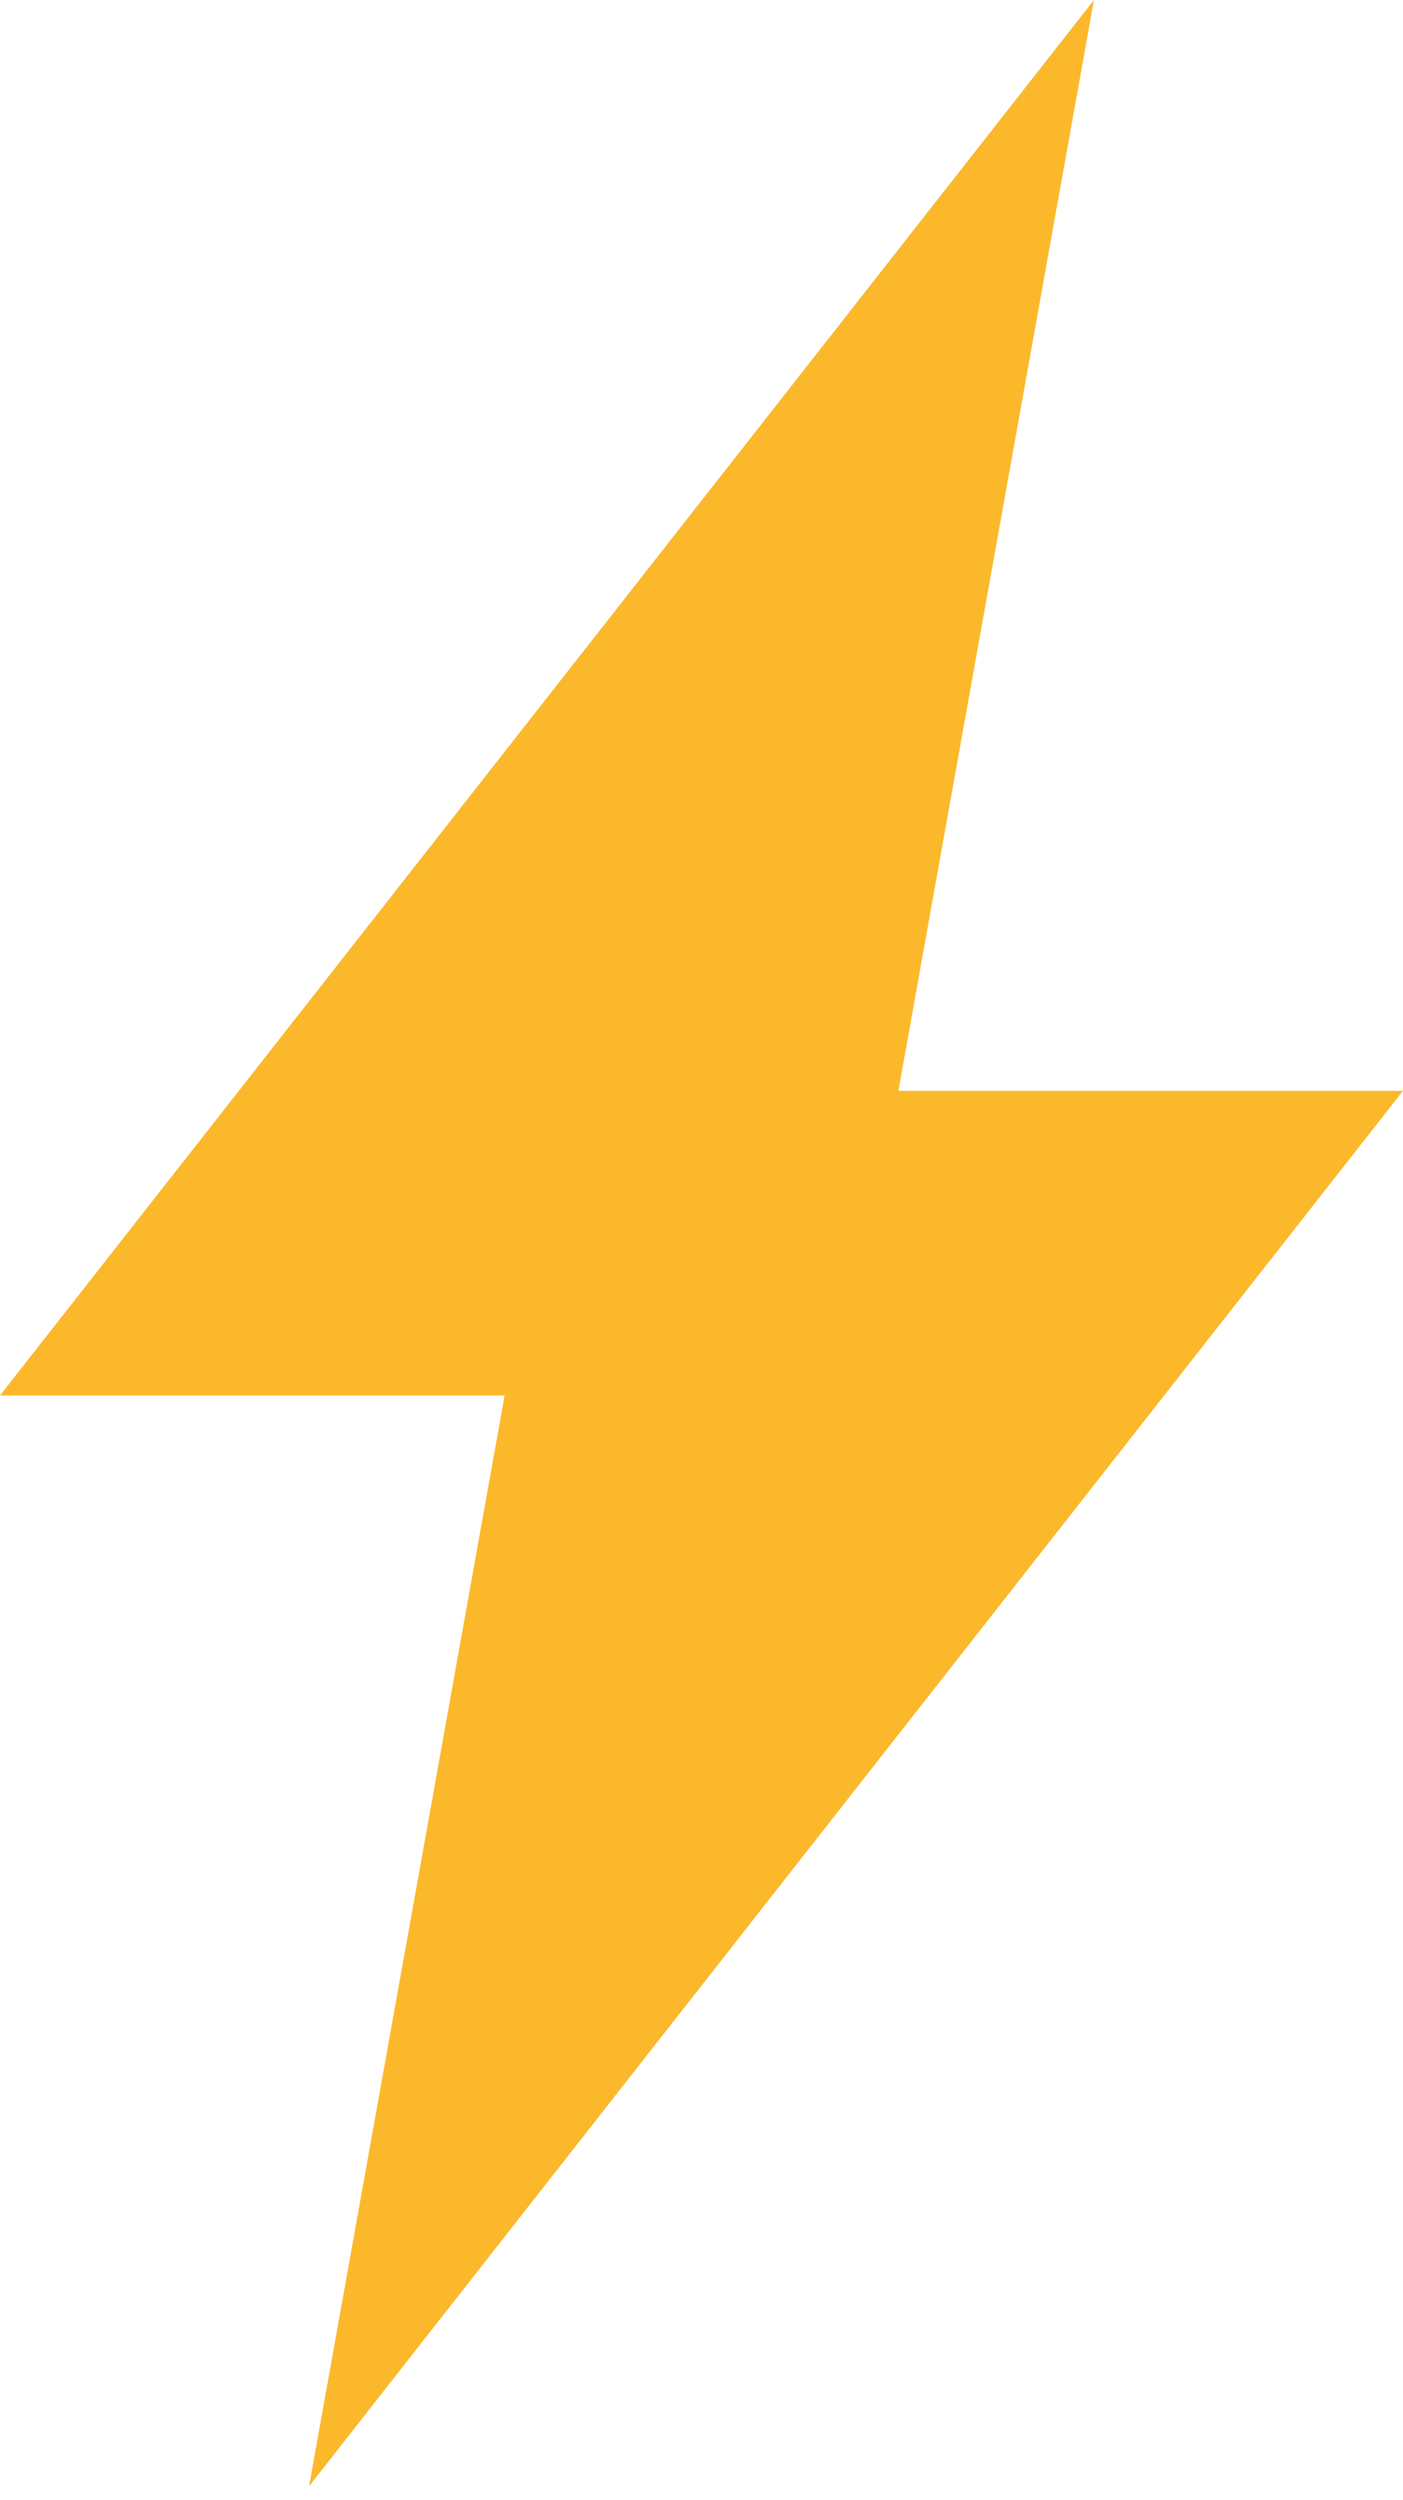
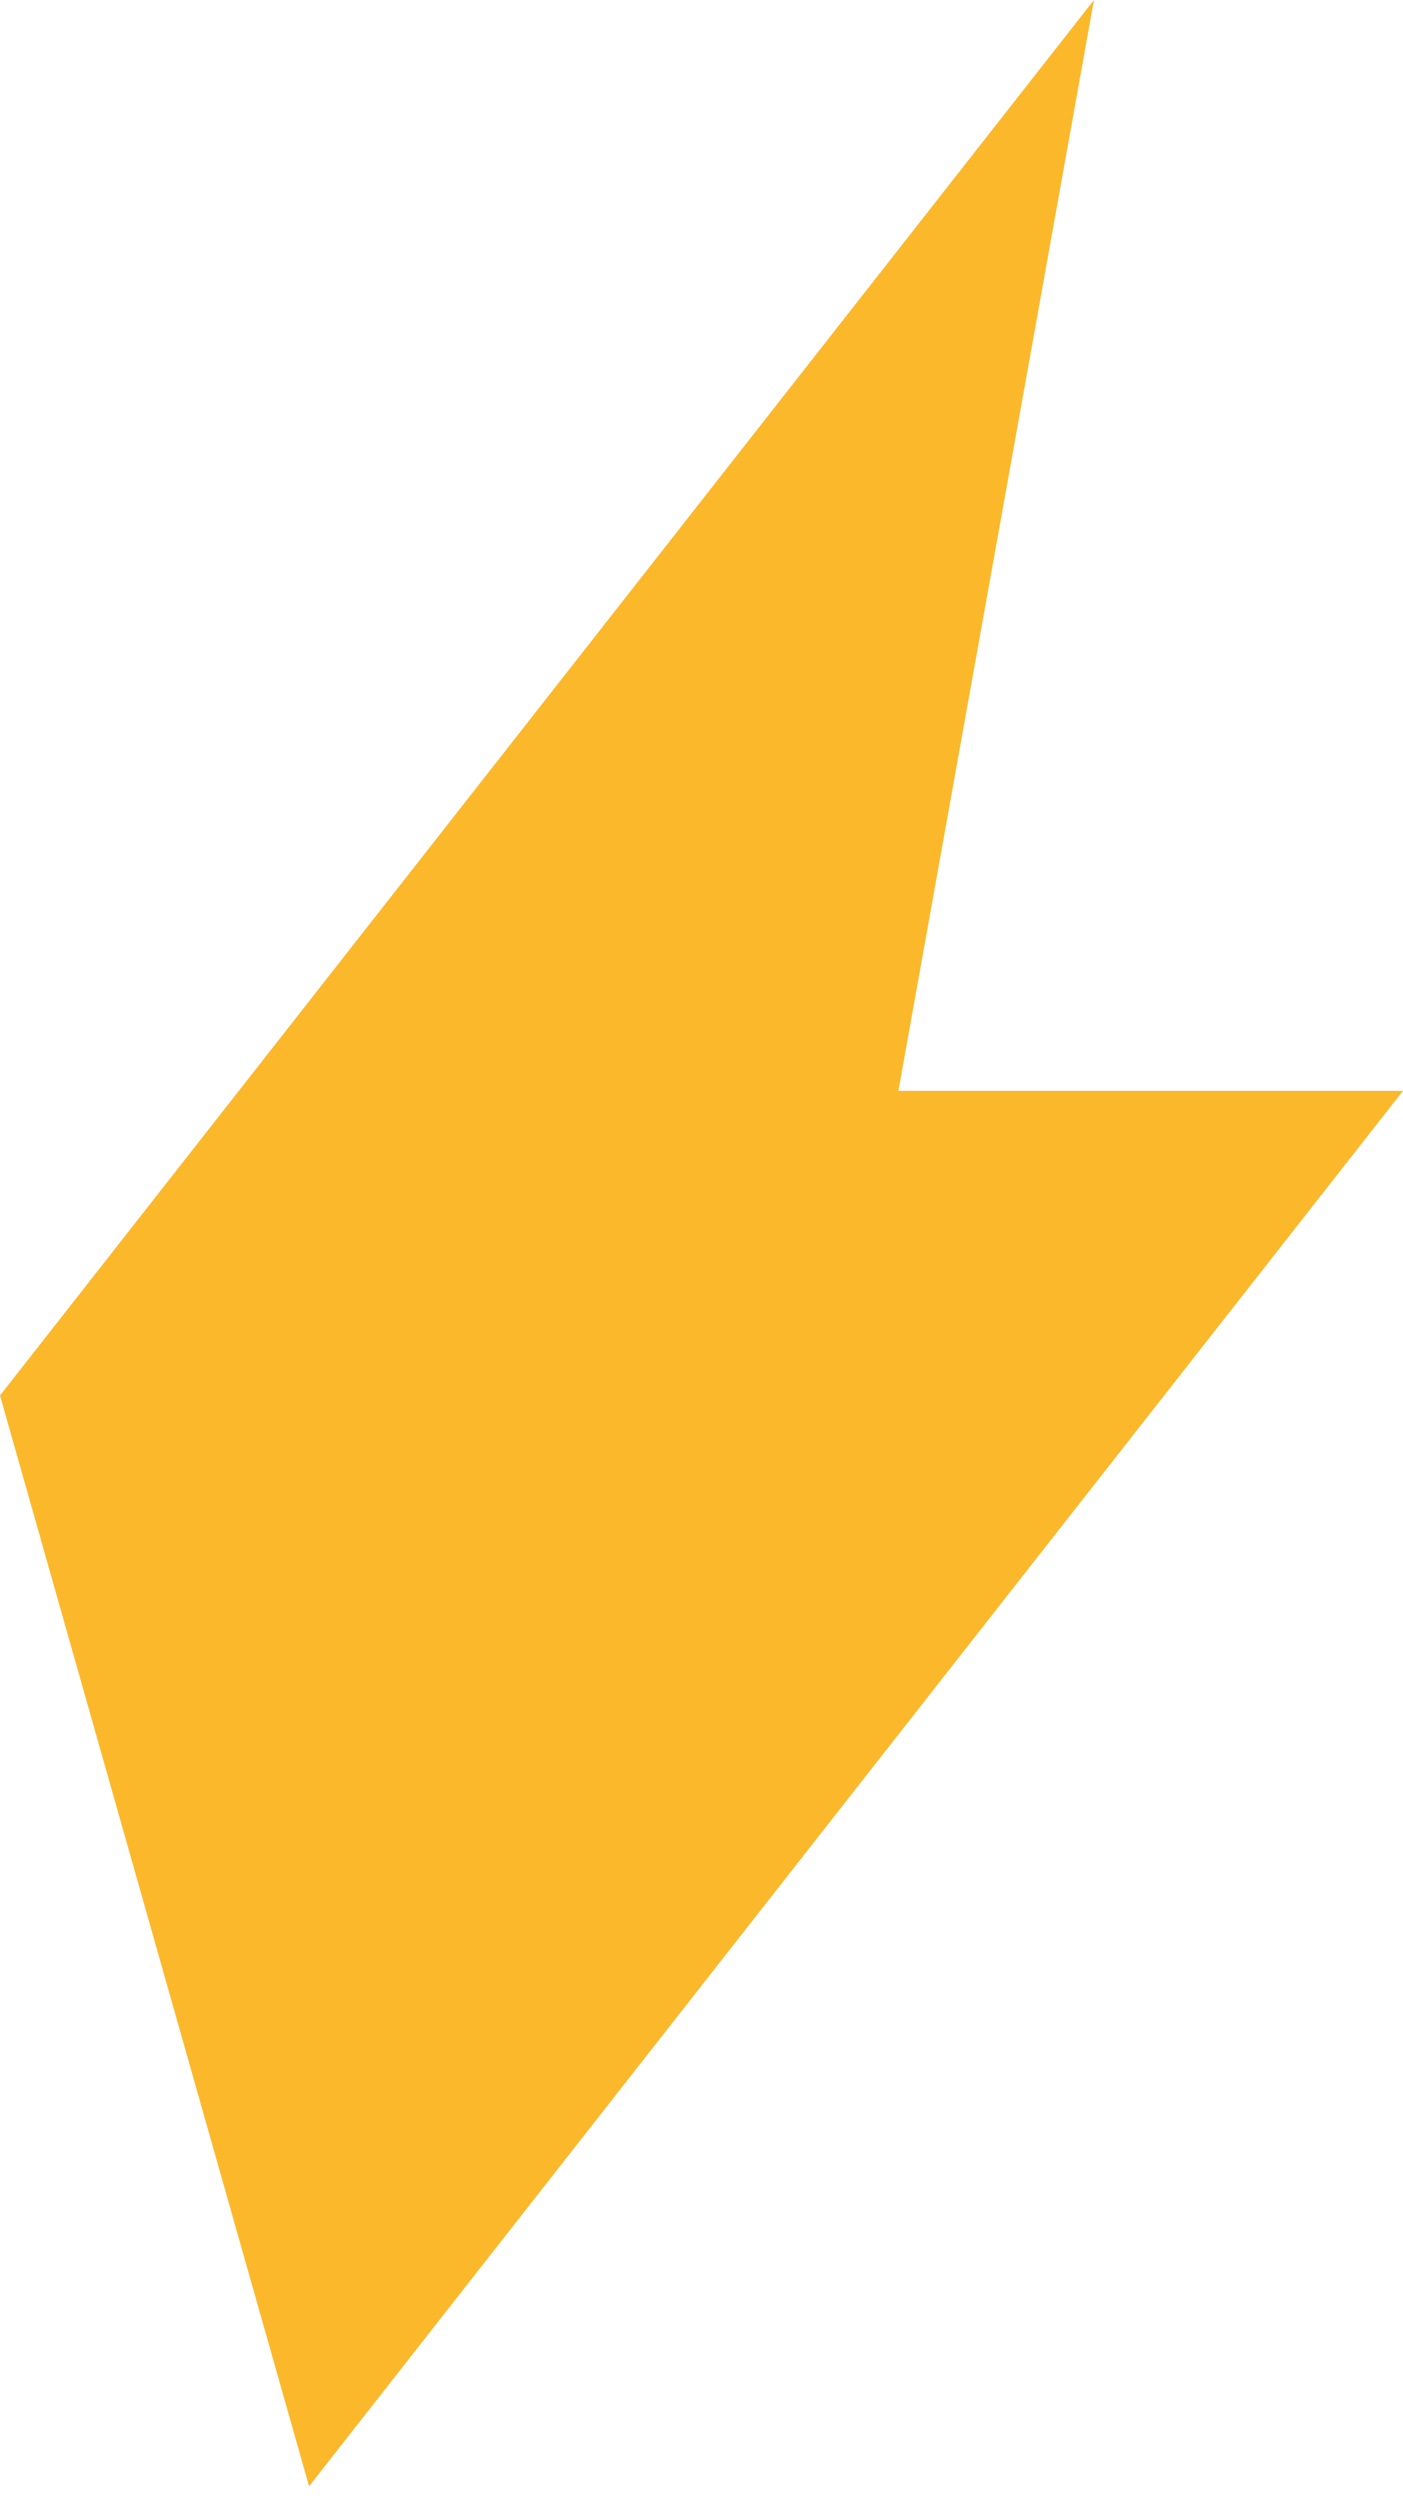
<svg xmlns="http://www.w3.org/2000/svg" width="96" height="171" viewBox="0 0 96 171" fill="none">
-   <path d="M74.853 0L0 95.447H34.528L21.147 170.057L96 74.61H61.472L74.853 0Z" fill="#FCB82B" />
+   <path d="M74.853 0L0 95.447L21.147 170.057L96 74.61H61.472L74.853 0Z" fill="#FCB82B" />
</svg>